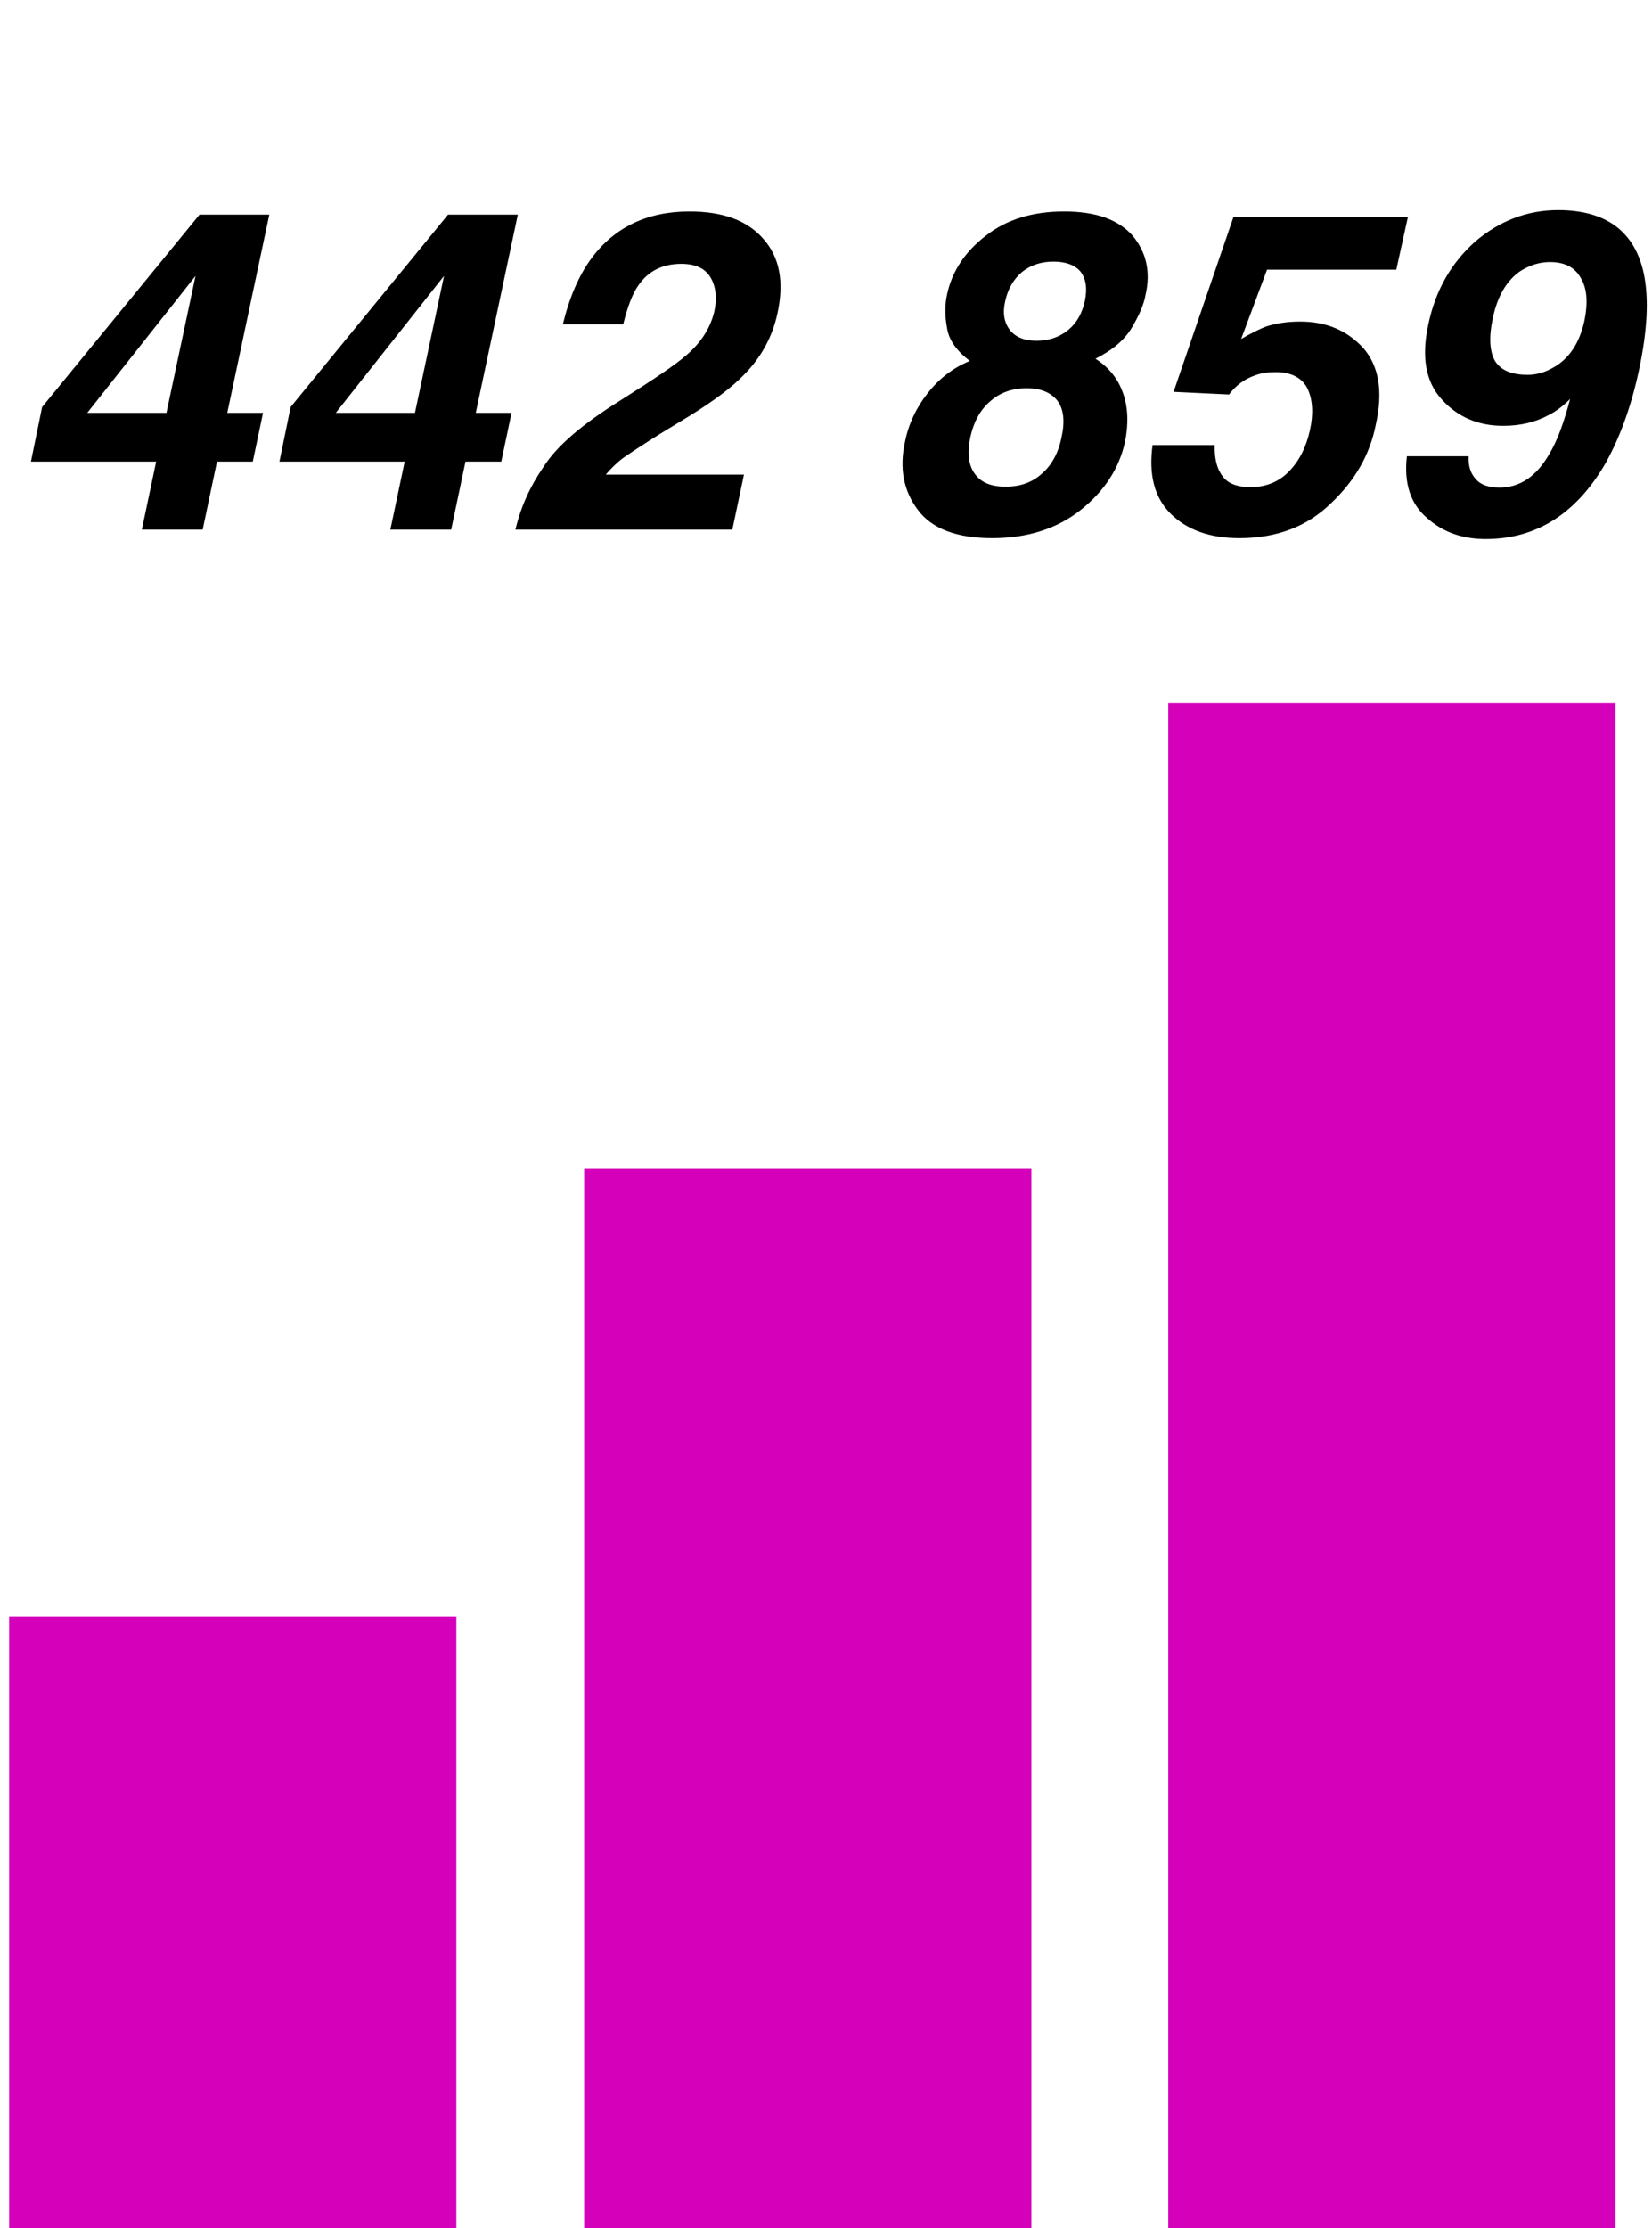
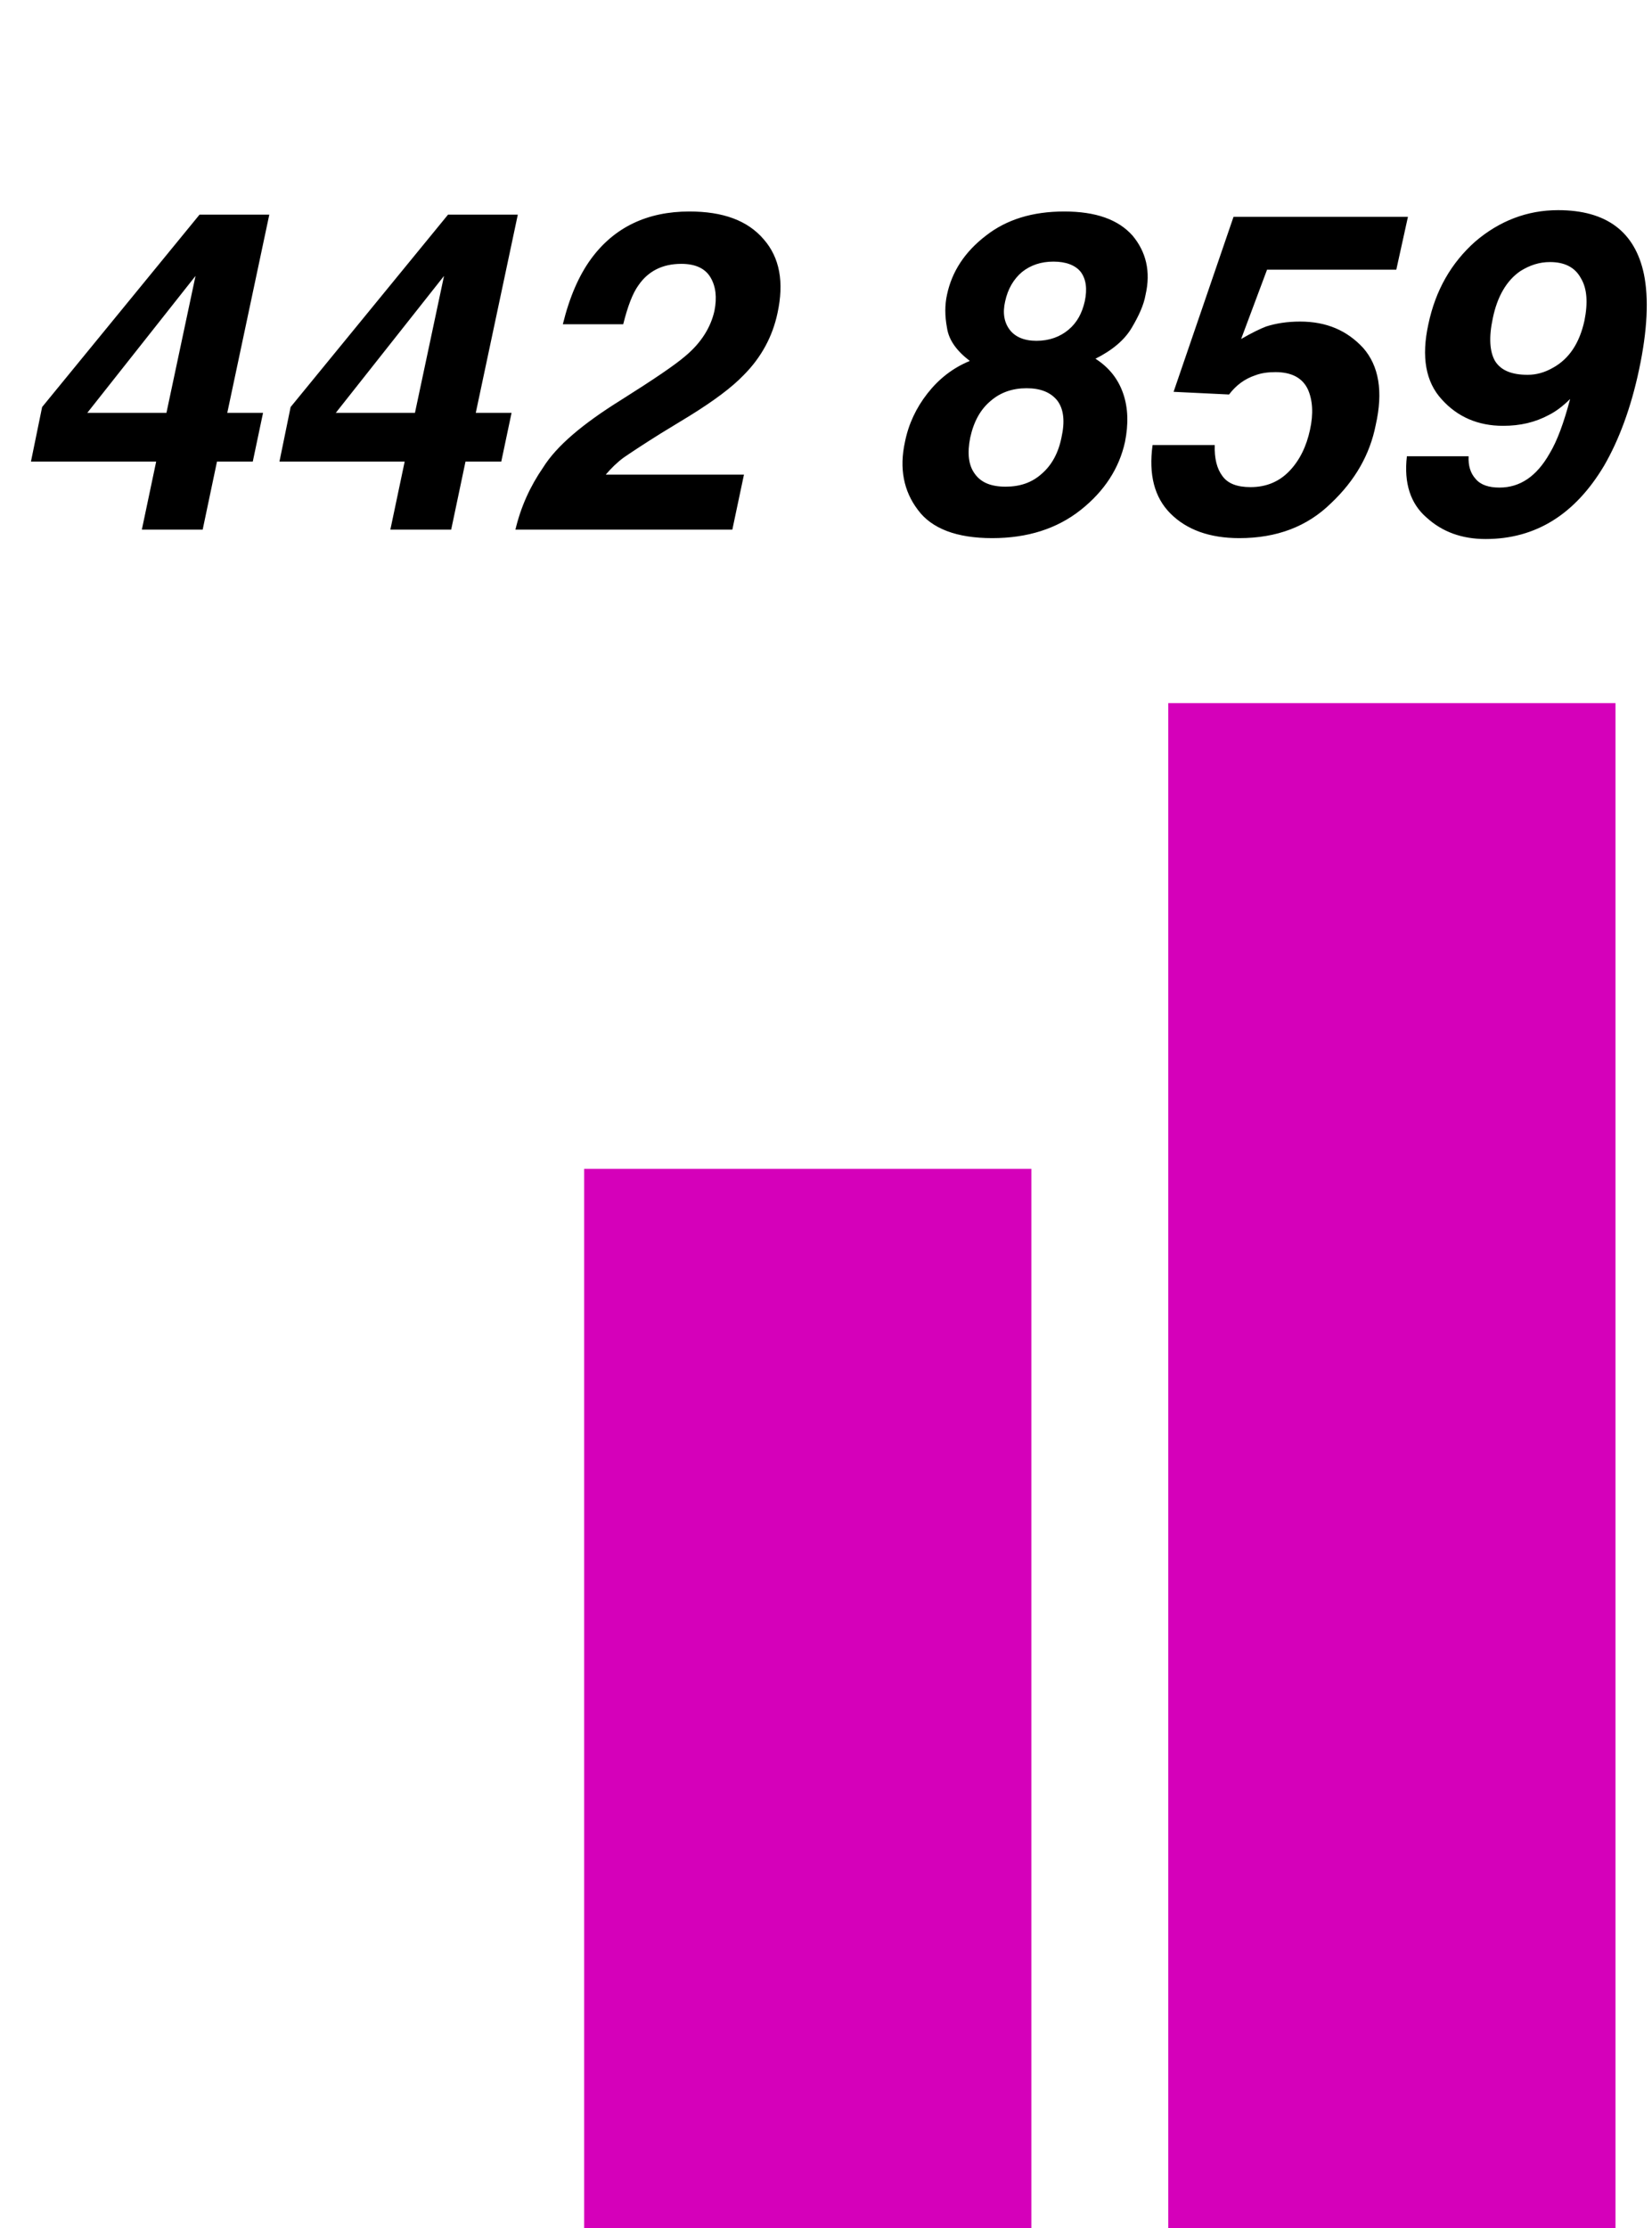
<svg xmlns="http://www.w3.org/2000/svg" width="181" height="244" viewBox="0 0 181 244" fill="none">
  <path d="M22.206 58H15.541L17.11 50.552H3.39L4.615 44.574L21.863 23.504H29.506L24.901 45.211H28.82L27.694 50.552H23.773L22.206 58ZM9.564 45.211H18.236L21.422 30.217L9.564 45.211ZM49.433 58H42.769L44.337 50.552H30.617L31.842 44.574L49.09 23.504H56.734L52.128 45.211H56.048L54.921 50.552H51.001L49.433 58ZM36.791 45.211H45.464L48.649 30.217L36.791 45.211ZM59.511 51.189C60.981 48.837 63.823 46.436 67.988 43.839C71.565 41.585 73.966 39.968 75.093 38.988C76.857 37.518 77.886 35.803 78.278 34.039C78.572 32.569 78.425 31.344 77.837 30.364C77.249 29.384 76.171 28.894 74.652 28.894C72.594 28.894 71.026 29.678 69.948 31.246C69.311 32.128 68.772 33.549 68.282 35.509H61.667C62.402 32.52 63.431 30.168 64.754 28.355C67.302 24.876 70.928 23.161 75.534 23.161C79.209 23.161 81.904 24.141 83.668 26.199C85.432 28.208 85.922 30.903 85.187 34.284C84.648 36.832 83.423 39.135 81.463 41.095C80.189 42.418 78.229 43.888 75.534 45.554L72.398 47.465C70.438 48.69 69.115 49.572 68.331 50.111C67.596 50.65 66.959 51.287 66.371 51.973H81.512L80.238 58H56.473C57.061 55.501 58.09 53.247 59.511 51.189ZM106.256 39.527C104.786 38.4 103.953 37.224 103.757 35.901C103.512 34.578 103.512 33.402 103.757 32.275C104.296 29.727 105.717 27.571 108.02 25.807C110.274 24.043 113.116 23.161 116.595 23.161C120.074 23.161 122.524 24.043 124.092 25.807C125.562 27.571 126.101 29.727 125.513 32.275C125.317 33.402 124.778 34.578 123.994 35.901C123.21 37.224 121.887 38.351 120.025 39.282C121.544 40.262 122.524 41.536 123.063 43.104C123.602 44.672 123.651 46.436 123.259 48.396C122.622 51.287 121.005 53.786 118.408 55.844C115.811 57.902 112.577 58.931 108.706 58.931C104.835 58.931 102.091 57.902 100.572 55.844C99.004 53.786 98.514 51.287 99.151 48.396C99.543 46.436 100.376 44.672 101.601 43.104C102.826 41.536 104.345 40.311 106.256 39.527ZM113.557 37.322C114.978 37.322 116.154 36.881 117.085 36.097C118.016 35.313 118.555 34.284 118.849 33.01C119.143 31.638 118.996 30.56 118.408 29.776C117.82 29.041 116.791 28.649 115.419 28.649C114.047 28.649 112.92 29.041 111.989 29.776C111.058 30.56 110.421 31.638 110.127 33.01C109.833 34.284 110.029 35.313 110.617 36.097C111.205 36.881 112.185 37.322 113.557 37.322ZM110.176 53.296C111.744 53.296 113.067 52.855 114.145 51.875C115.223 50.944 115.958 49.621 116.301 47.906C116.693 46.142 116.546 44.819 115.86 43.888C115.125 42.957 113.998 42.516 112.479 42.516C110.96 42.516 109.637 42.957 108.559 43.888C107.432 44.819 106.697 46.142 106.305 47.906C105.962 49.621 106.109 50.944 106.795 51.875C107.481 52.855 108.608 53.296 110.176 53.296ZM133.091 48.739C133.042 50.209 133.336 51.336 133.924 52.12C134.512 52.953 135.541 53.345 137.011 53.345C138.726 53.345 140.147 52.757 141.274 51.581C142.401 50.405 143.136 48.886 143.528 47.073C143.92 45.309 143.822 43.79 143.283 42.614C142.695 41.389 141.519 40.752 139.755 40.752C138.922 40.752 138.187 40.85 137.55 41.095C136.374 41.487 135.443 42.173 134.659 43.202L128.583 42.908L135.149 23.749H154.259L152.985 29.531H138.824L135.982 37.126C137.158 36.44 138.089 35.999 138.726 35.754C139.804 35.411 141.029 35.215 142.45 35.215C145.341 35.215 147.595 36.195 149.359 38.106C151.074 40.066 151.564 42.859 150.731 46.534C150.094 49.768 148.477 52.61 145.831 55.109C143.234 57.657 139.902 58.931 135.786 58.931C132.503 58.931 130.004 58 128.24 56.236C126.476 54.472 125.839 51.973 126.28 48.739H133.091ZM170.707 23.014C175.999 23.014 179.135 25.366 180.115 30.021C180.654 32.667 180.507 36.146 179.576 40.507C178.694 44.672 177.371 48.2 175.754 50.993C172.569 56.334 168.257 59.029 162.769 59.029C160.172 59.029 158.016 58.245 156.301 56.677C154.537 55.158 153.802 52.904 154.145 49.964H160.907C160.858 50.993 161.103 51.826 161.691 52.463C162.23 53.1 163.112 53.394 164.288 53.394C166.542 53.394 168.355 52.169 169.776 49.67C170.609 48.298 171.344 46.289 172.03 43.692C171.246 44.476 170.462 45.064 169.678 45.456C168.208 46.24 166.591 46.632 164.68 46.632C161.936 46.632 159.682 45.652 157.967 43.741C156.203 41.83 155.713 39.086 156.497 35.509C157.281 31.785 158.996 28.796 161.642 26.444C164.288 24.19 167.326 23.014 170.707 23.014ZM170.168 40.262C171.932 39.282 173.059 37.567 173.598 35.117C173.99 33.157 173.892 31.589 173.206 30.462C172.569 29.286 171.442 28.698 169.825 28.698C168.649 28.698 167.62 29.041 166.591 29.678C165.072 30.707 164.043 32.471 163.553 34.872C163.112 36.93 163.21 38.498 163.798 39.527C164.435 40.556 165.611 41.046 167.375 41.046C168.306 41.046 169.237 40.801 170.168 40.262Z" fill="black" />
-   <rect x="1" y="177" width="49" height="67" fill="#D500BA" />
  <rect x="64" y="128" width="49" height="116" fill="#D500BA" />
  <rect x="128" y="77" width="49" height="167" fill="#D500BA" />
</svg>